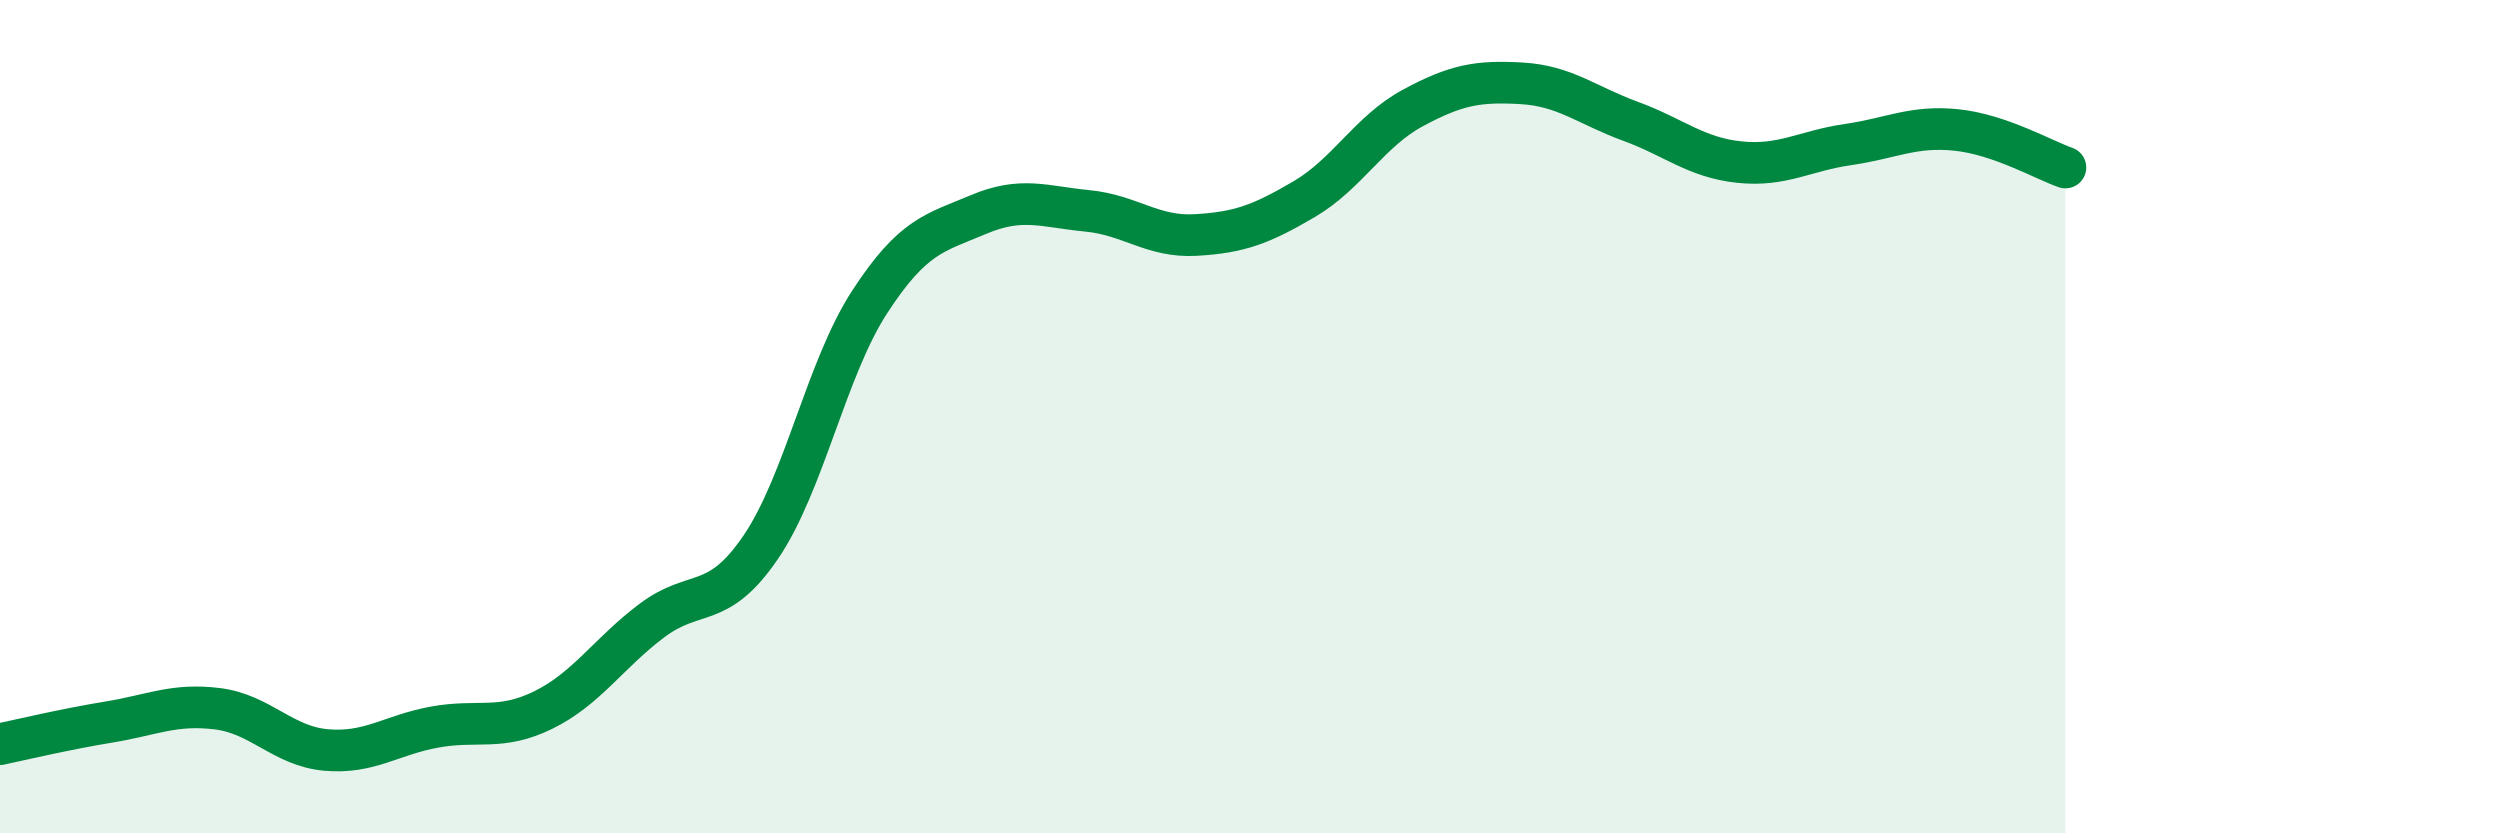
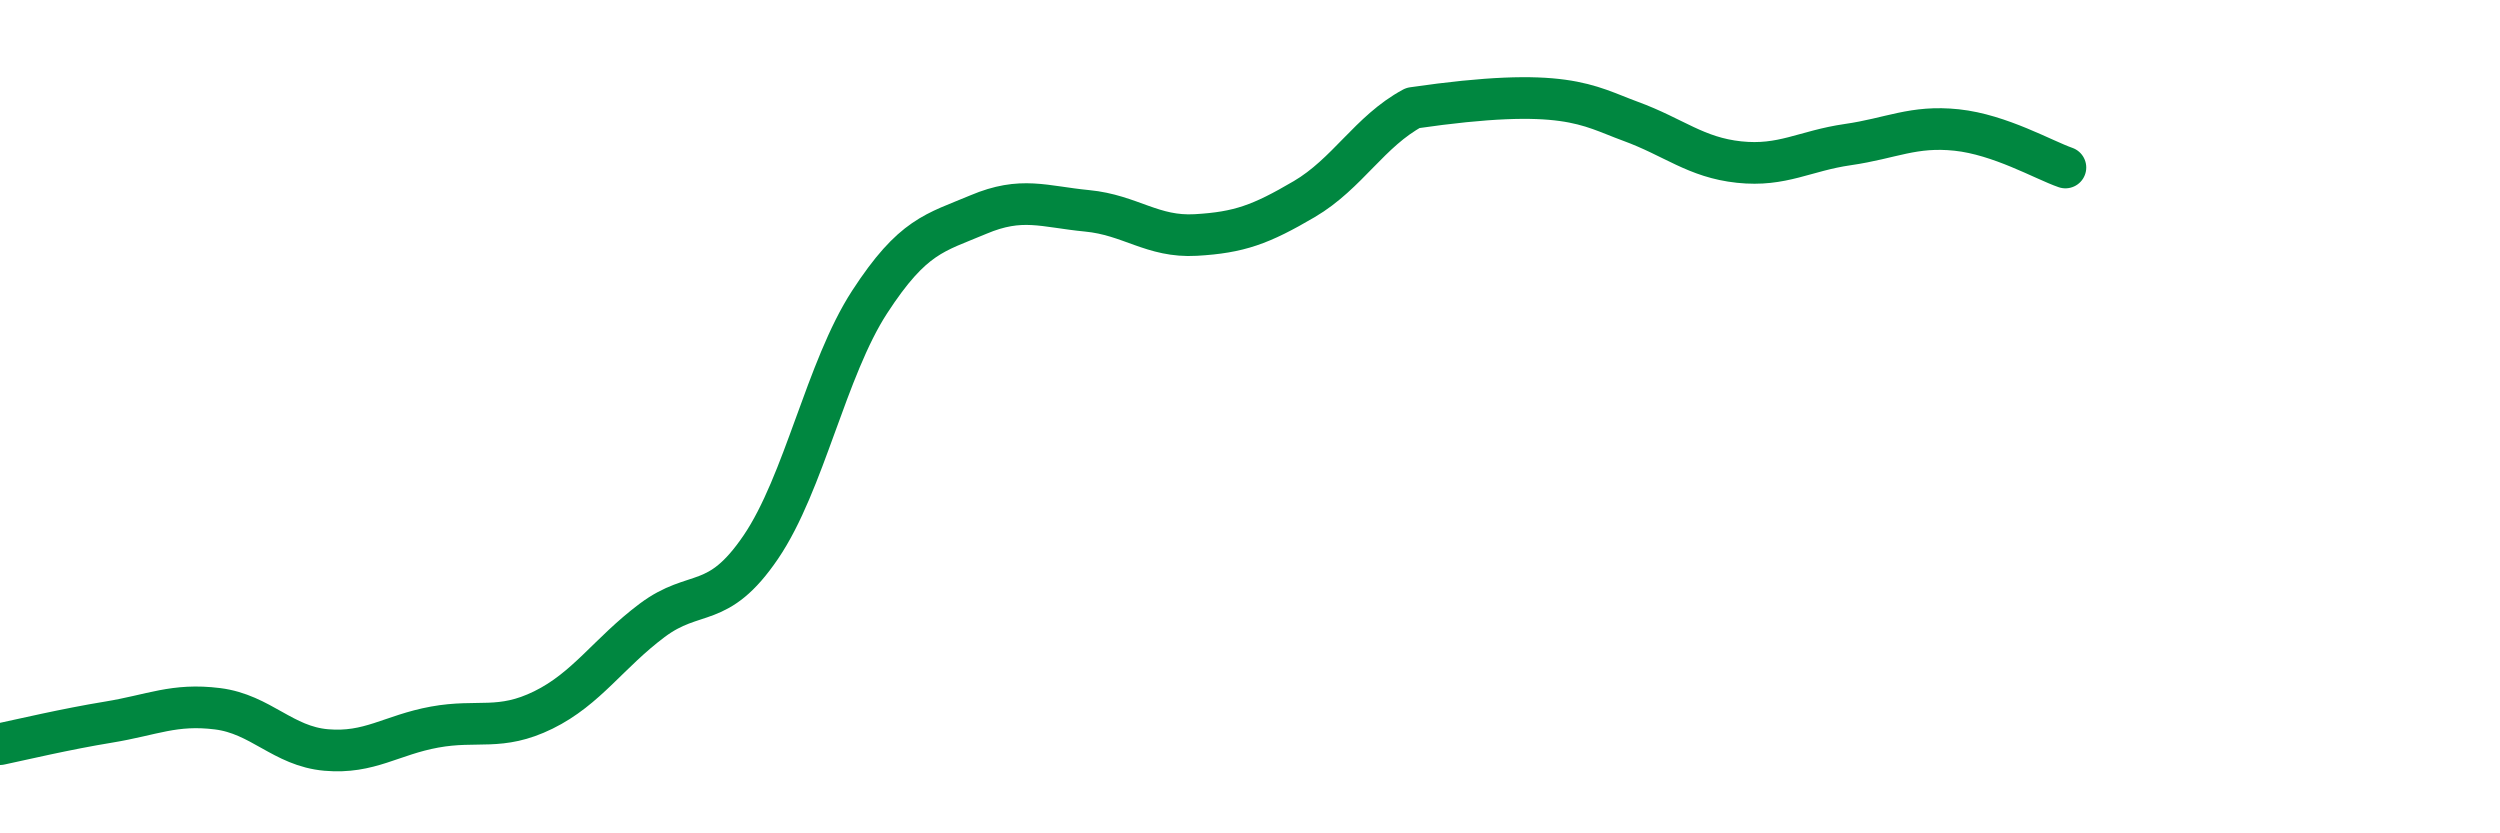
<svg xmlns="http://www.w3.org/2000/svg" width="60" height="20" viewBox="0 0 60 20">
-   <path d="M 0,17.86 C 0.52,17.75 1.57,17.5 2.61,17.33 C 3.65,17.16 4.18,16.88 5.22,17.01 C 6.26,17.14 6.79,17.91 7.83,18 C 8.87,18.09 9.39,17.64 10.43,17.45 C 11.47,17.26 12,17.55 13.04,17.04 C 14.08,16.53 14.61,15.67 15.65,14.89 C 16.69,14.11 17.22,14.66 18.26,13.13 C 19.3,11.6 19.83,8.85 20.87,7.25 C 21.91,5.65 22.44,5.59 23.48,5.15 C 24.52,4.71 25.05,4.96 26.09,5.06 C 27.13,5.16 27.66,5.7 28.7,5.64 C 29.74,5.58 30.26,5.39 31.3,4.78 C 32.34,4.17 32.87,3.15 33.91,2.59 C 34.95,2.03 35.48,1.94 36.52,2 C 37.56,2.06 38.09,2.53 39.13,2.91 C 40.17,3.29 40.7,3.78 41.74,3.89 C 42.78,4 43.31,3.62 44.35,3.47 C 45.39,3.32 45.92,3.01 46.96,3.12 C 48,3.23 49.05,3.84 49.57,4.02L49.57 20L0 20Z" fill="#008740" opacity="0.1" stroke-linecap="round" stroke-linejoin="round" />
-   <path d="M 0,17.86 C 0.52,17.75 1.57,17.5 2.61,17.33 C 3.65,17.16 4.18,16.88 5.22,17.01 C 6.26,17.14 6.79,17.91 7.83,18 C 8.87,18.09 9.39,17.64 10.43,17.45 C 11.47,17.26 12,17.55 13.04,17.04 C 14.08,16.53 14.61,15.67 15.65,14.89 C 16.69,14.11 17.22,14.66 18.26,13.13 C 19.3,11.6 19.83,8.85 20.87,7.25 C 21.91,5.65 22.44,5.59 23.48,5.15 C 24.52,4.71 25.05,4.96 26.09,5.06 C 27.13,5.16 27.66,5.7 28.7,5.64 C 29.74,5.58 30.26,5.39 31.3,4.78 C 32.34,4.17 32.87,3.15 33.91,2.59 C 34.95,2.03 35.48,1.94 36.52,2 C 37.56,2.06 38.09,2.53 39.13,2.91 C 40.17,3.29 40.7,3.78 41.74,3.89 C 42.78,4 43.31,3.62 44.35,3.47 C 45.39,3.32 45.92,3.01 46.96,3.12 C 48,3.23 49.05,3.84 49.57,4.02" stroke="#008740" stroke-width="1" fill="none" stroke-linecap="round" stroke-linejoin="round" />
+   <path d="M 0,17.86 C 0.52,17.75 1.57,17.5 2.61,17.33 C 3.65,17.16 4.18,16.88 5.22,17.01 C 6.26,17.14 6.79,17.91 7.83,18 C 8.87,18.09 9.39,17.64 10.43,17.45 C 11.47,17.26 12,17.55 13.04,17.04 C 14.08,16.53 14.61,15.67 15.65,14.89 C 16.69,14.11 17.22,14.66 18.26,13.13 C 19.3,11.6 19.83,8.85 20.87,7.25 C 21.91,5.65 22.44,5.59 23.48,5.15 C 24.52,4.71 25.05,4.96 26.09,5.06 C 27.13,5.16 27.66,5.7 28.7,5.64 C 29.74,5.58 30.26,5.39 31.3,4.78 C 32.34,4.17 32.87,3.15 33.91,2.59 C 37.56,2.06 38.09,2.53 39.13,2.91 C 40.17,3.29 40.7,3.78 41.74,3.89 C 42.78,4 43.31,3.62 44.35,3.47 C 45.39,3.32 45.92,3.01 46.96,3.12 C 48,3.23 49.05,3.84 49.57,4.02" stroke="#008740" stroke-width="1" fill="none" stroke-linecap="round" stroke-linejoin="round" />
</svg>